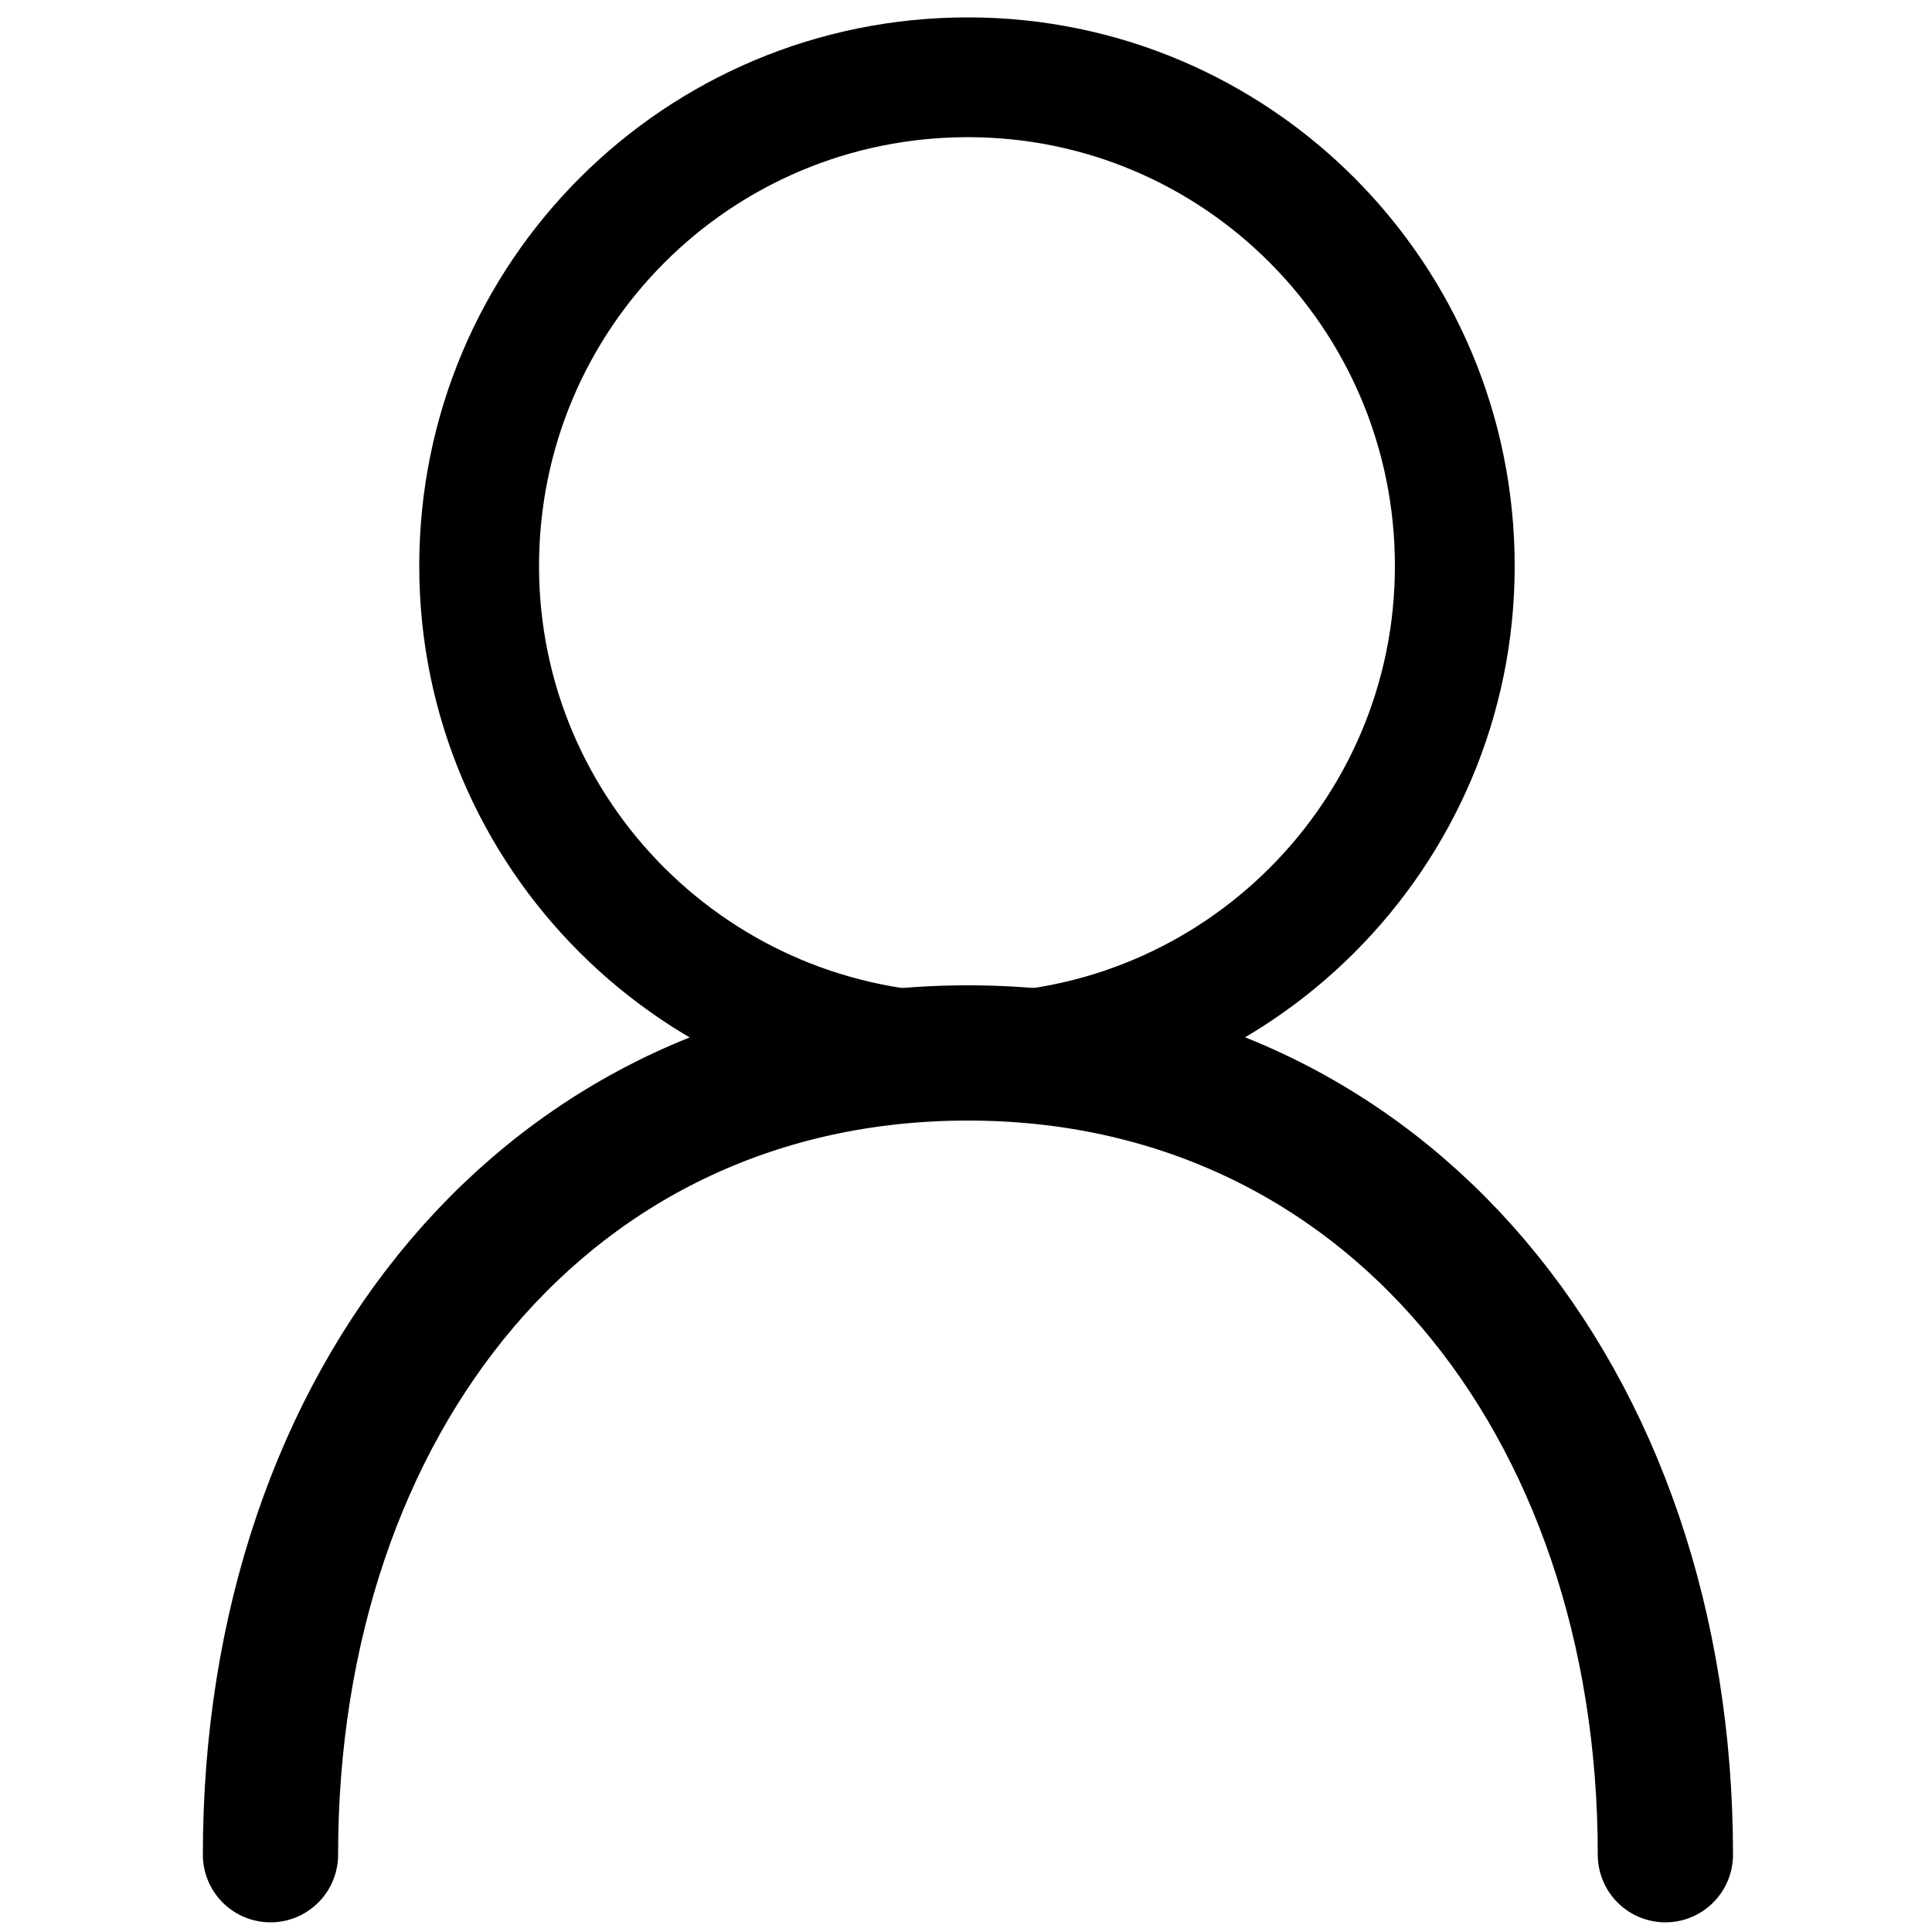
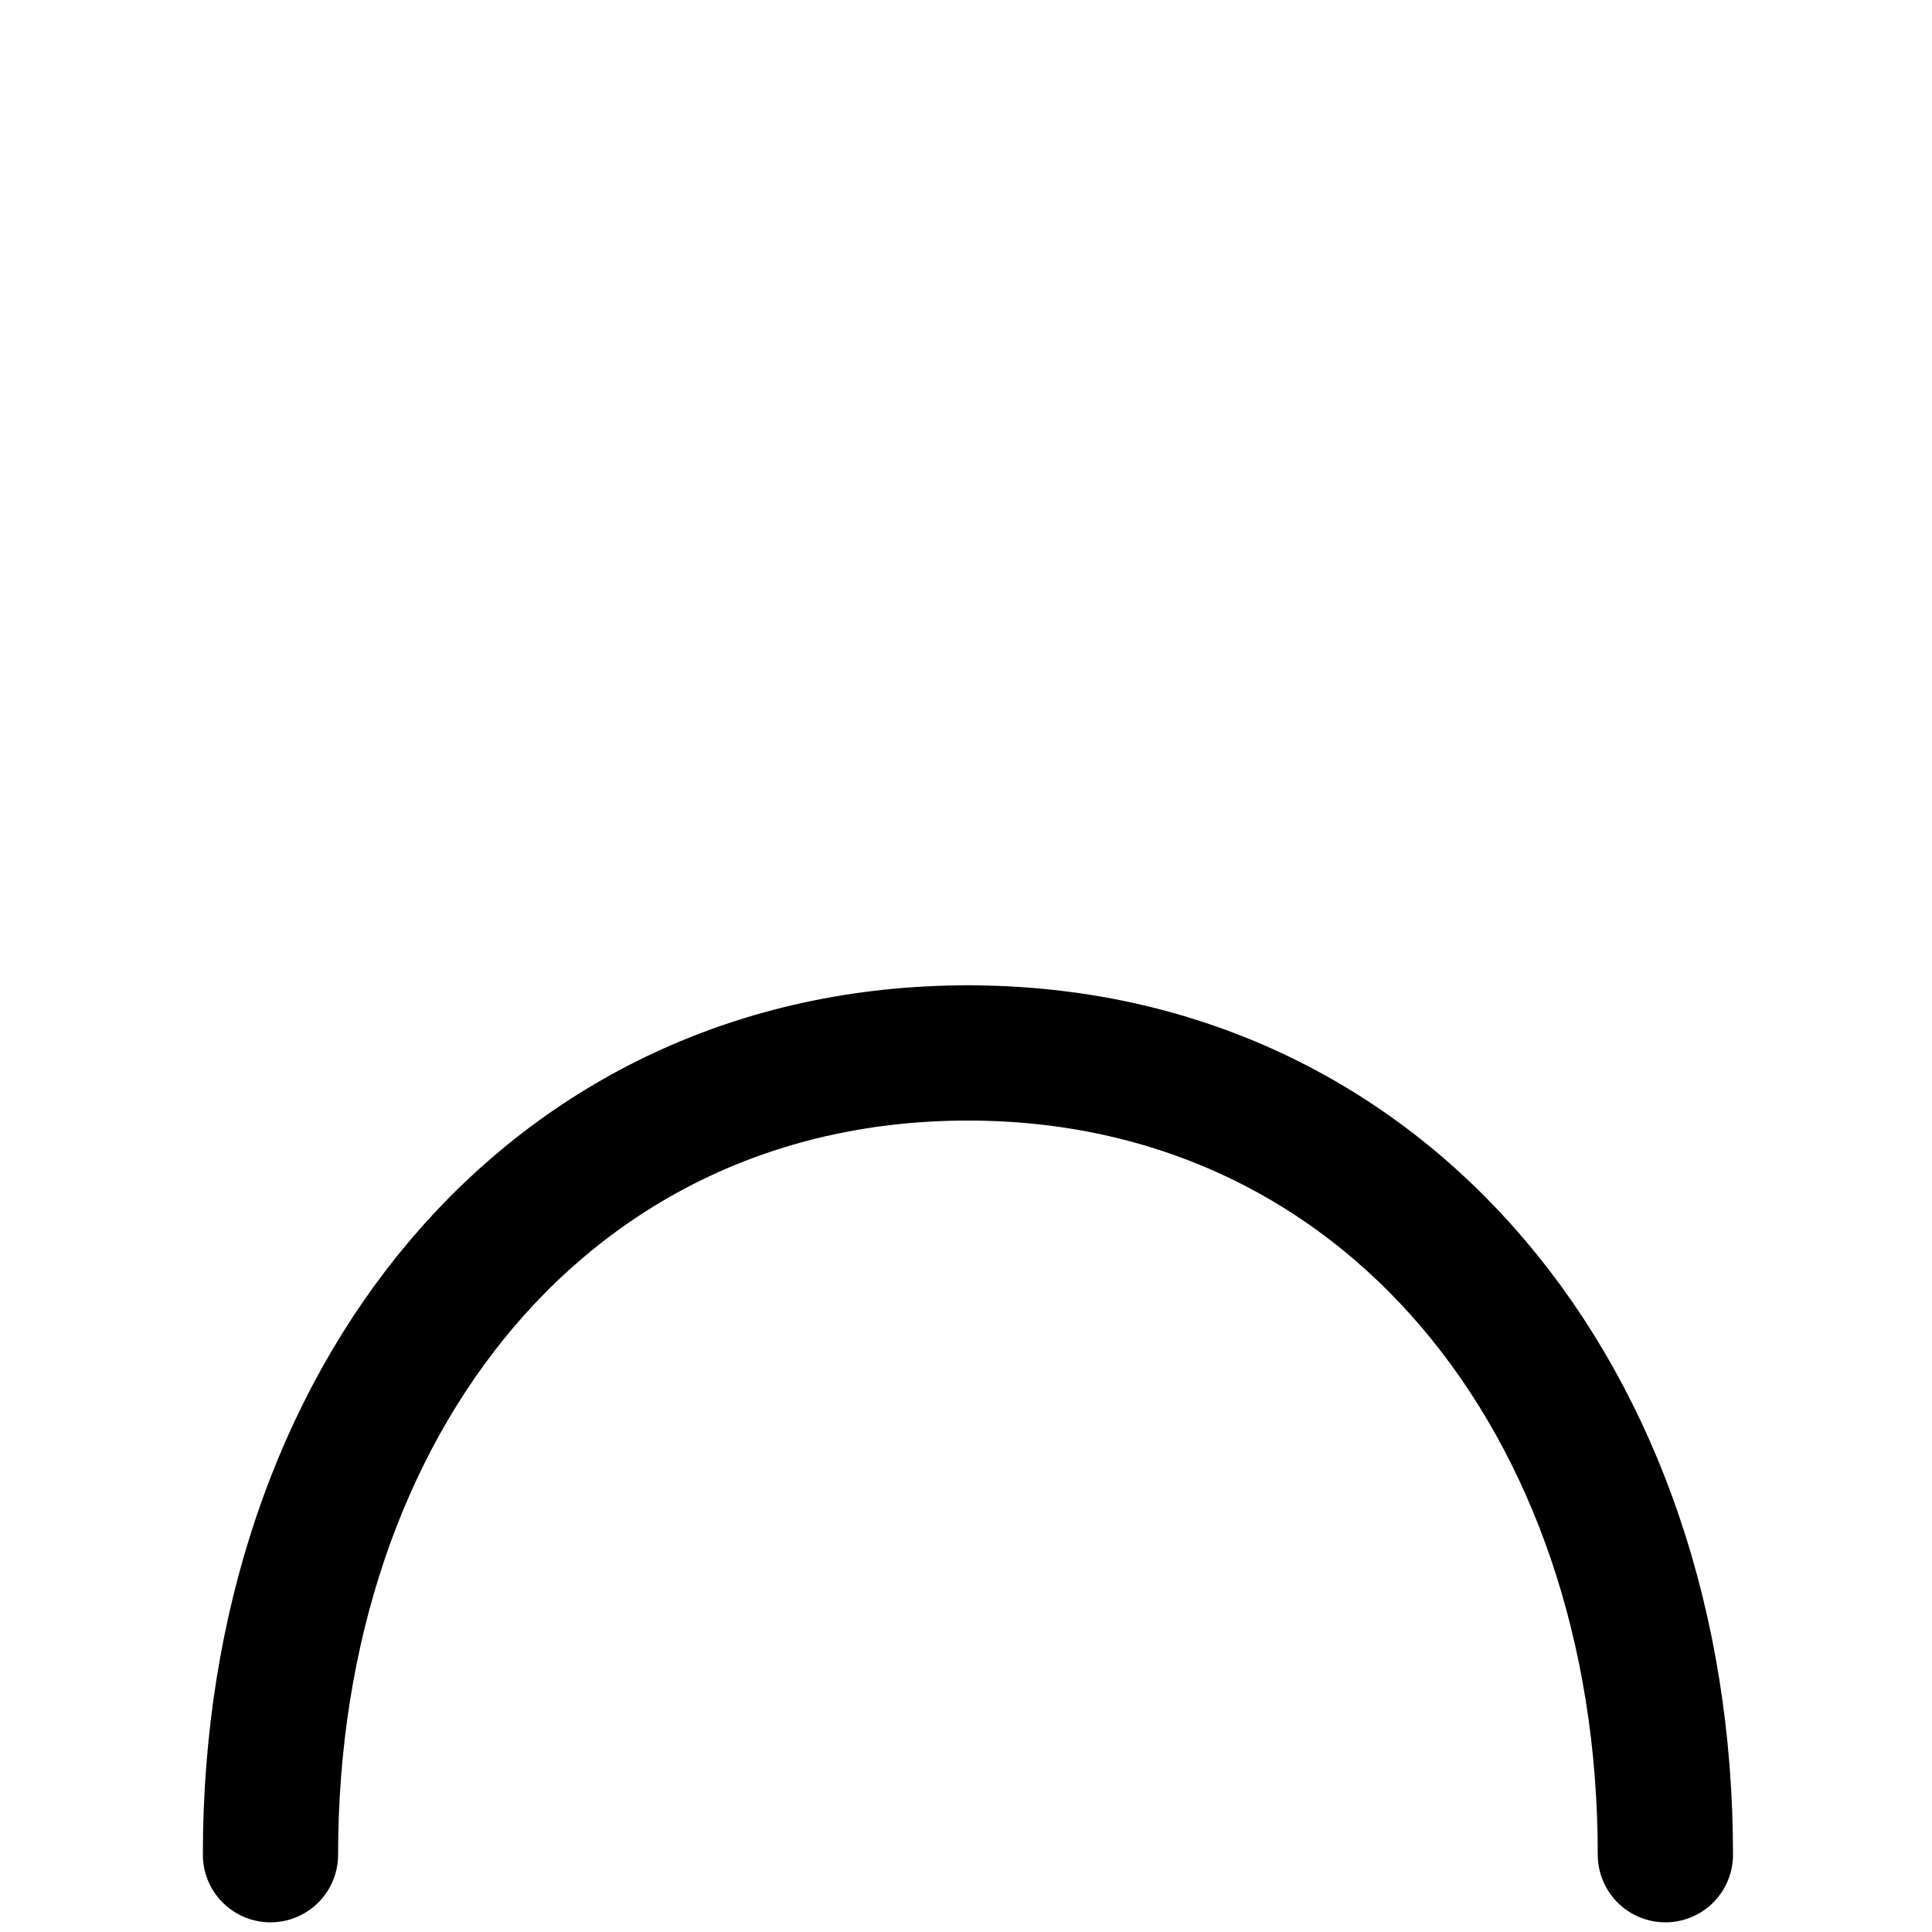
<svg xmlns="http://www.w3.org/2000/svg" version="1.2" viewBox="0 0 100 100" width="100" height="100">
  <style>.a{fill:none;stroke:#000;stroke-width:6.2}.b{fill:none;stroke:#000;stroke-linecap:round;stroke-width:7}</style>
-   <path fill-rule="evenodd" class="a" d="m50.1 54.5c-14 0-25.3-11.3-25.3-25.2 0-14 11.3-25.3 25.3-25.3 13.9 0 25.2 11.3 25.2 25.3 0 13.9-11.3 25.2-25.2 25.2z" />
  <path fill-rule="evenodd" class="b" d="m14 96c0-23.5 14.4-41.5 36.1-41.5 21.6 0 36.1 18 36.1 41.5" />
</svg>